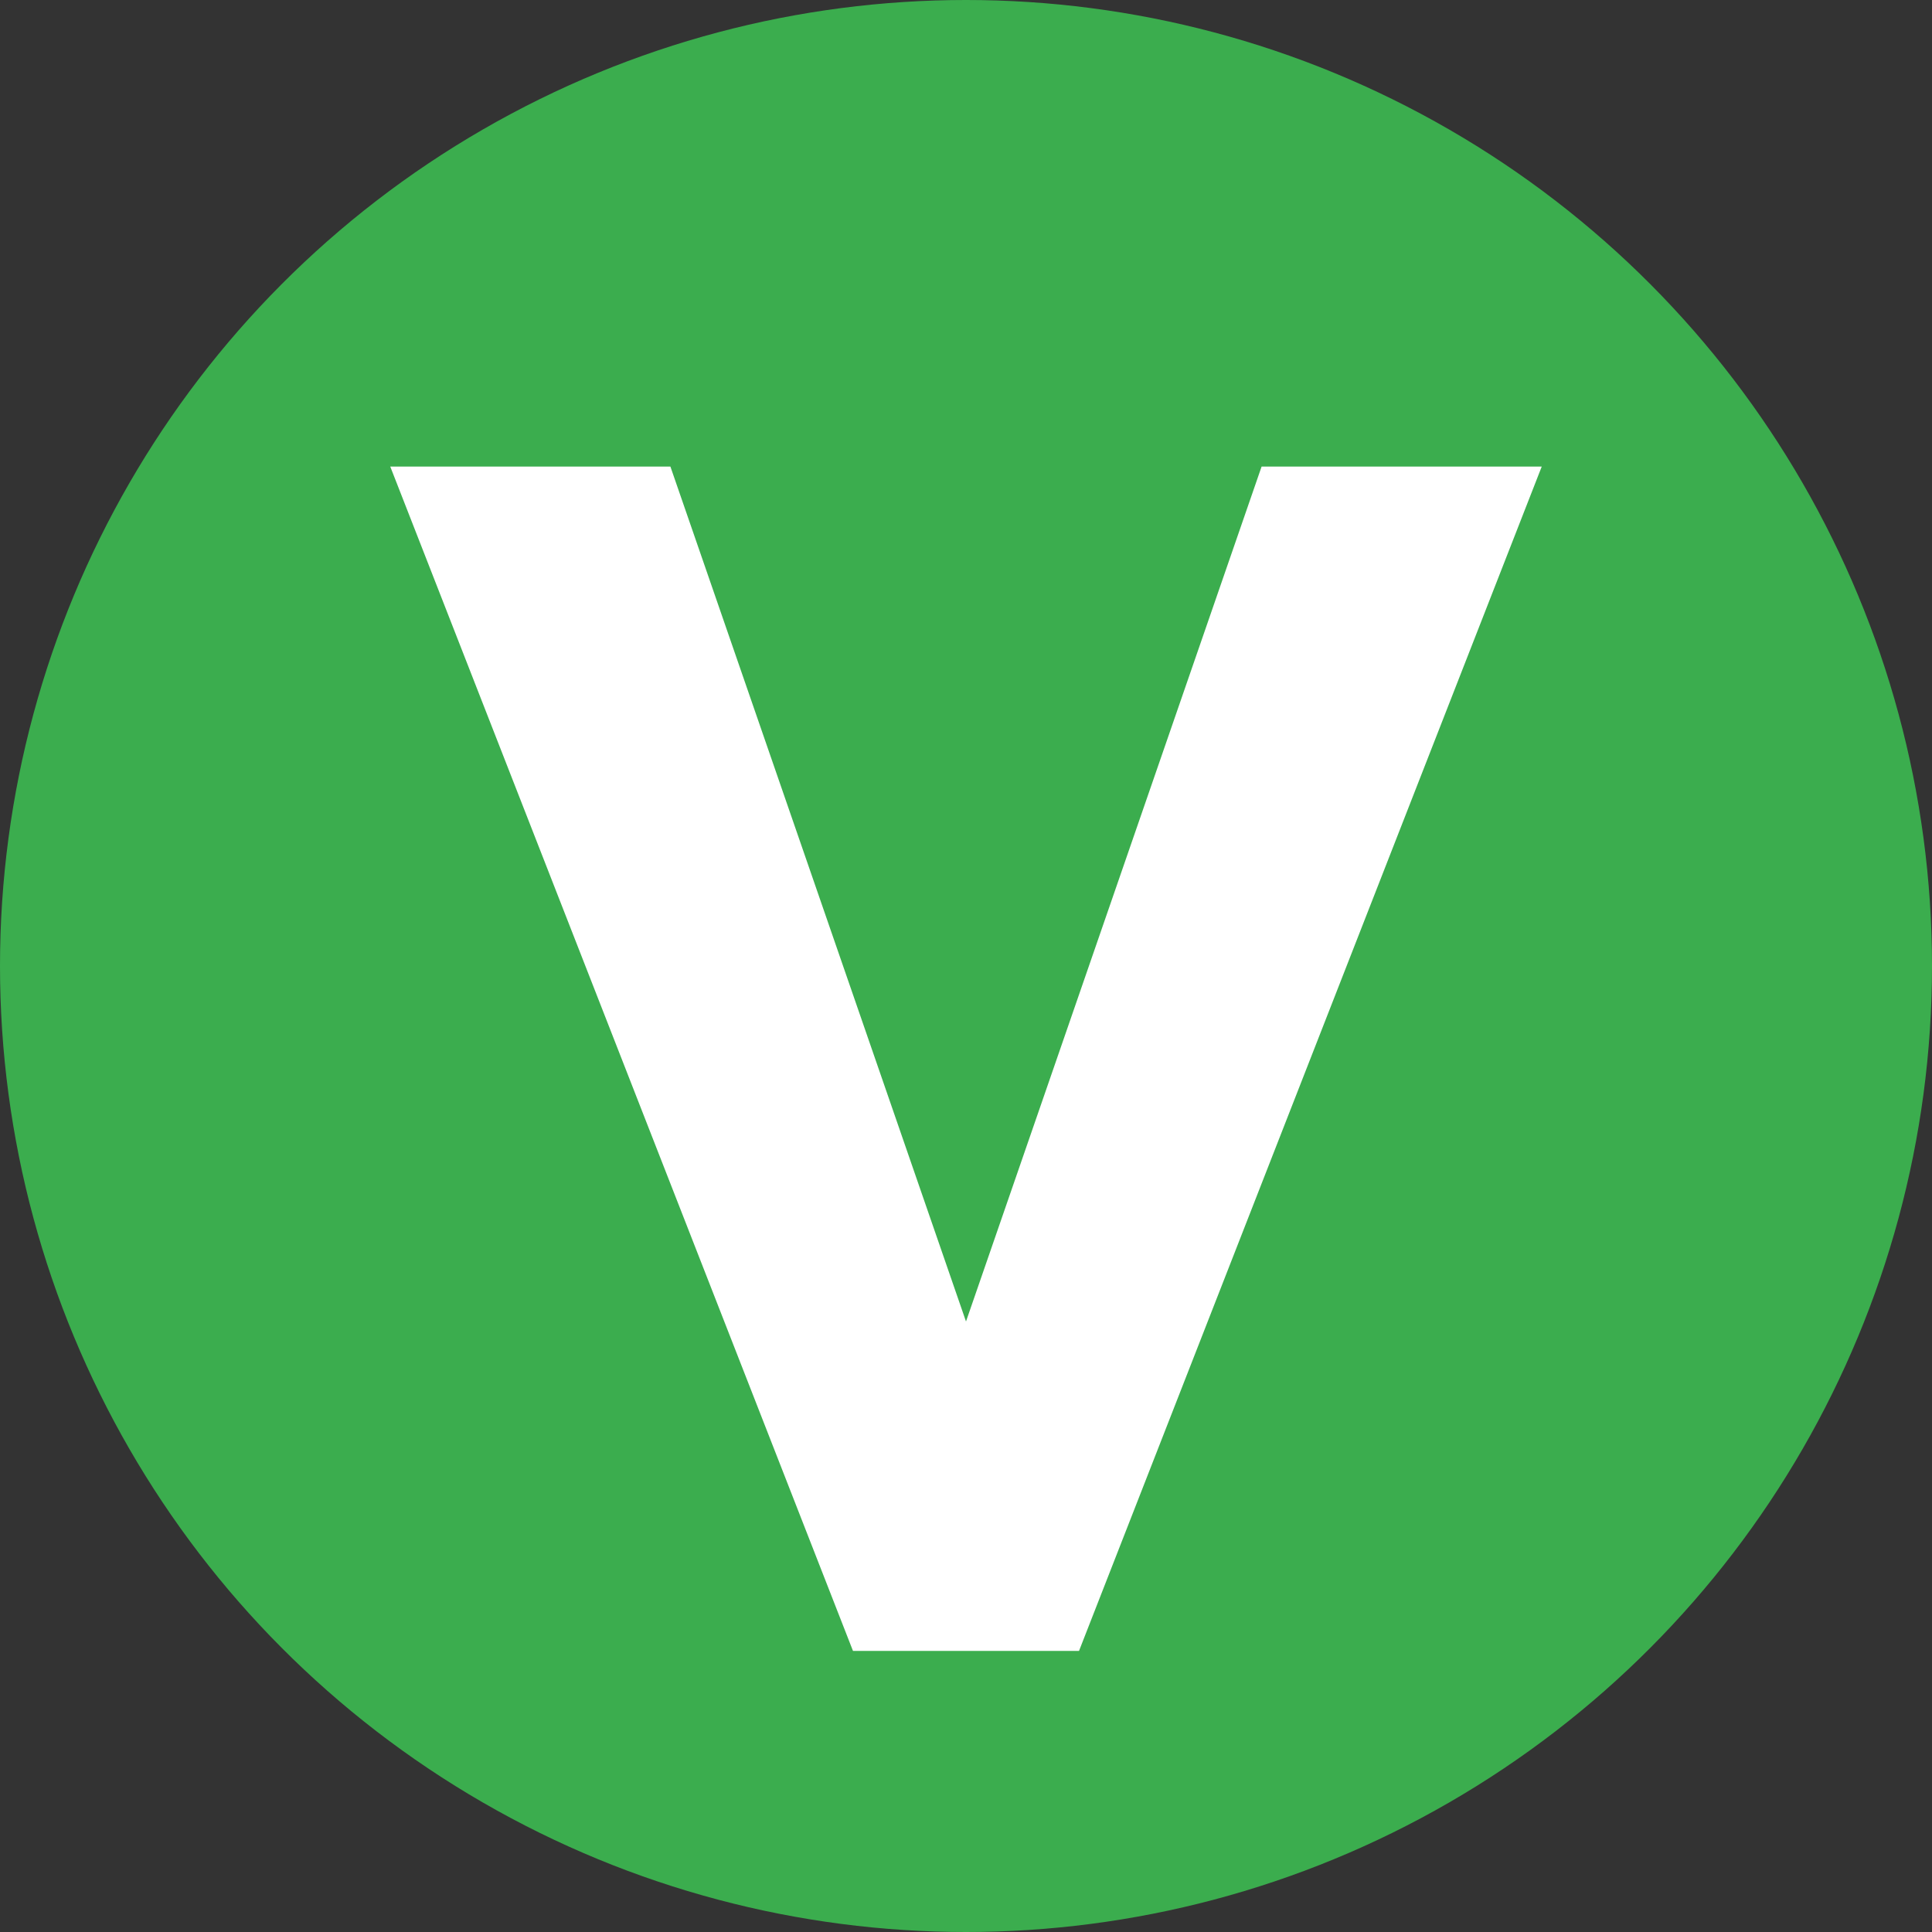
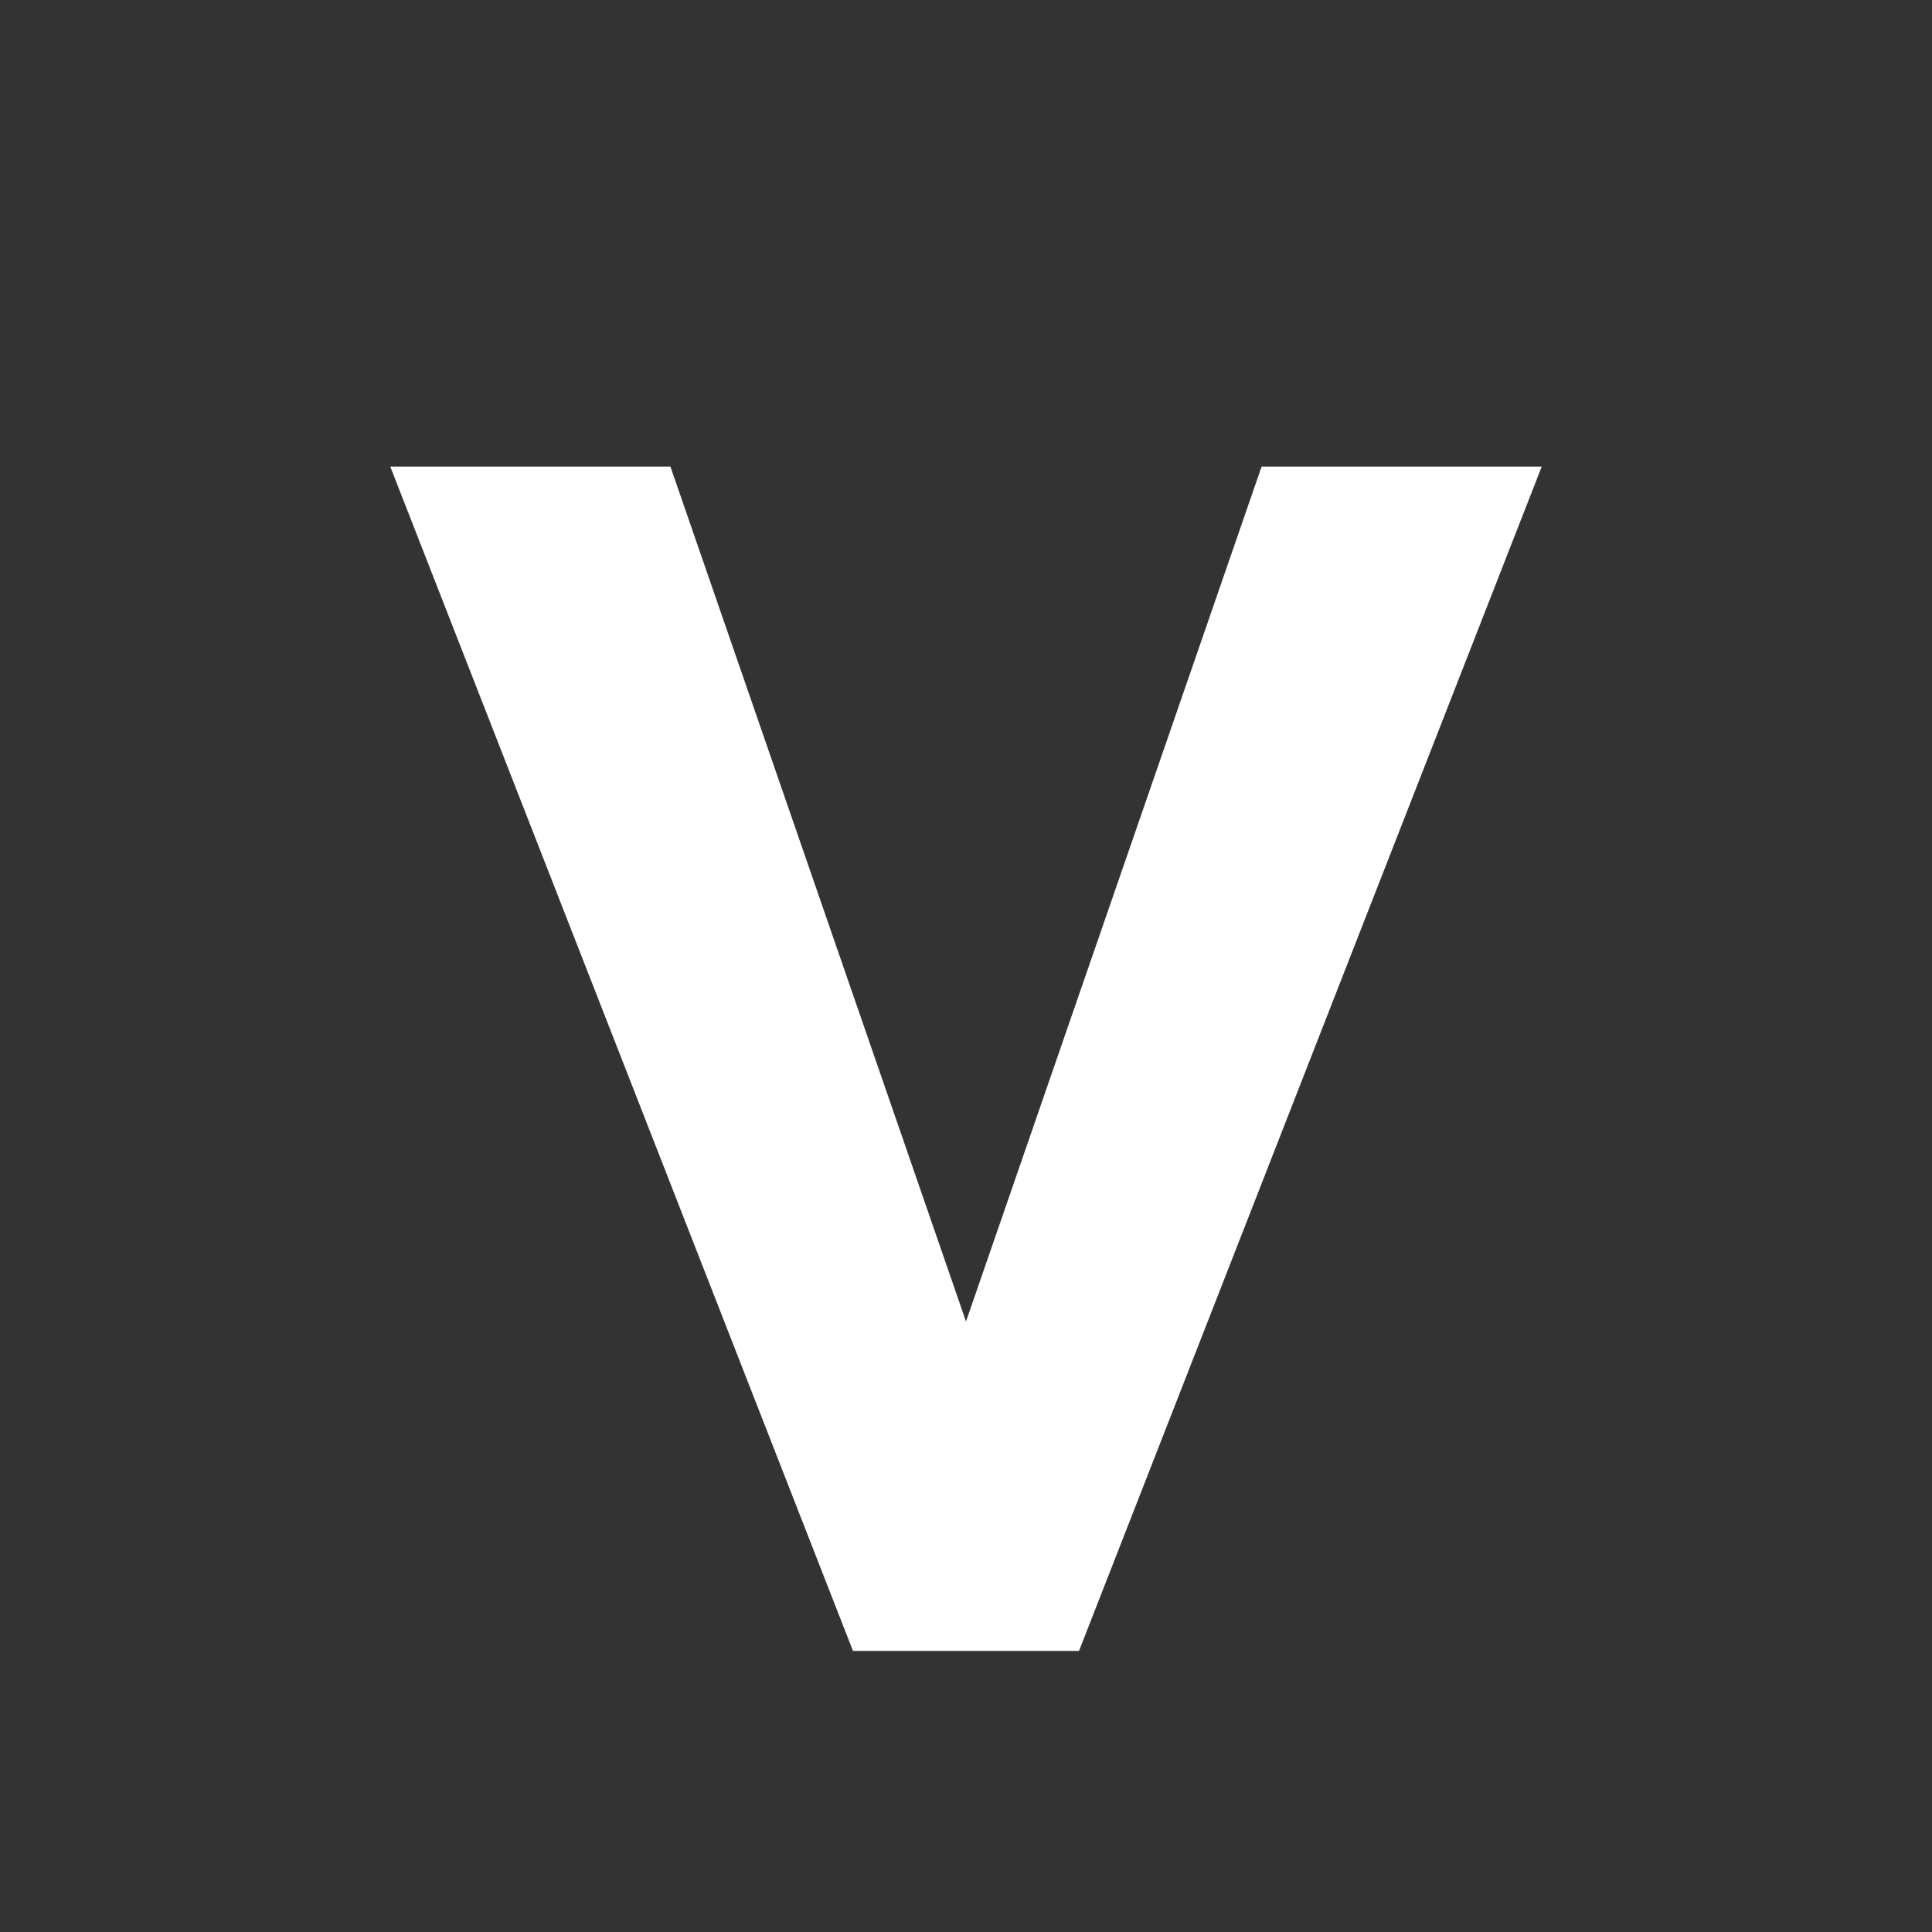
<svg xmlns="http://www.w3.org/2000/svg" viewBox="0 0 20 20">
  <rect x="0" y="0" width="20" height="20" fill="#333333" stroke="none" />
  <g>
-     <circle fill="#3bad4e" cx="10" cy="10" r="10" />
    <polygon fill="#fff" points="13.06 4.83 10 13.68 6.94 4.83 4.04 4.83 8.83 17.09 11.17 17.09 15.96 4.83 13.06 4.83" />
  </g>
</svg>